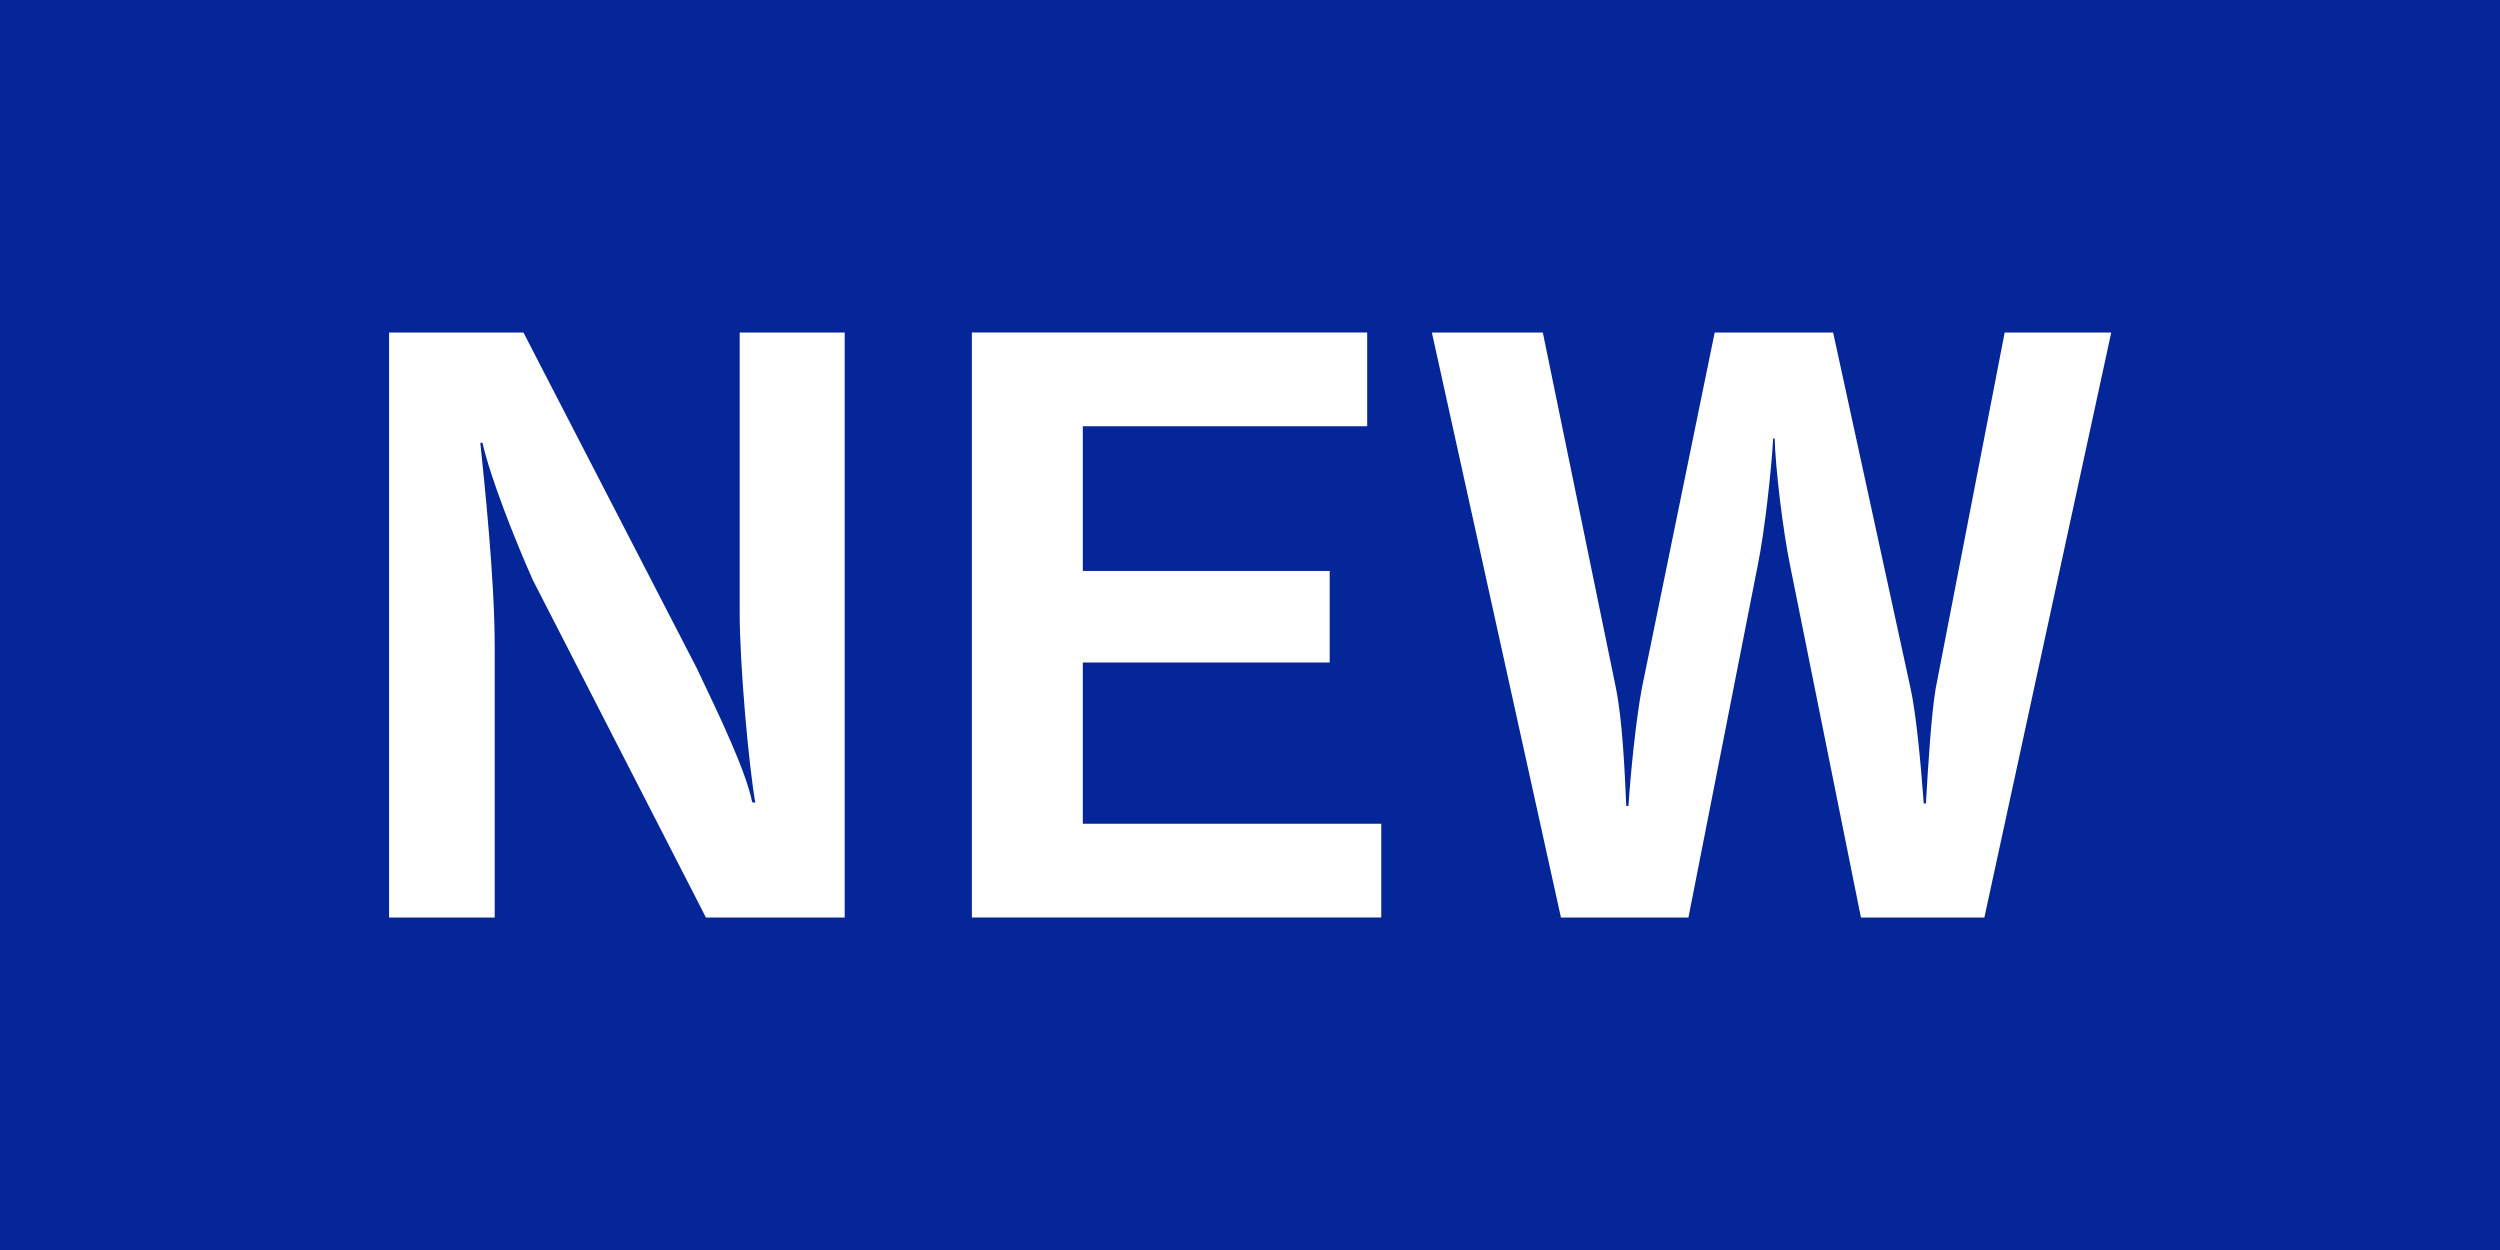
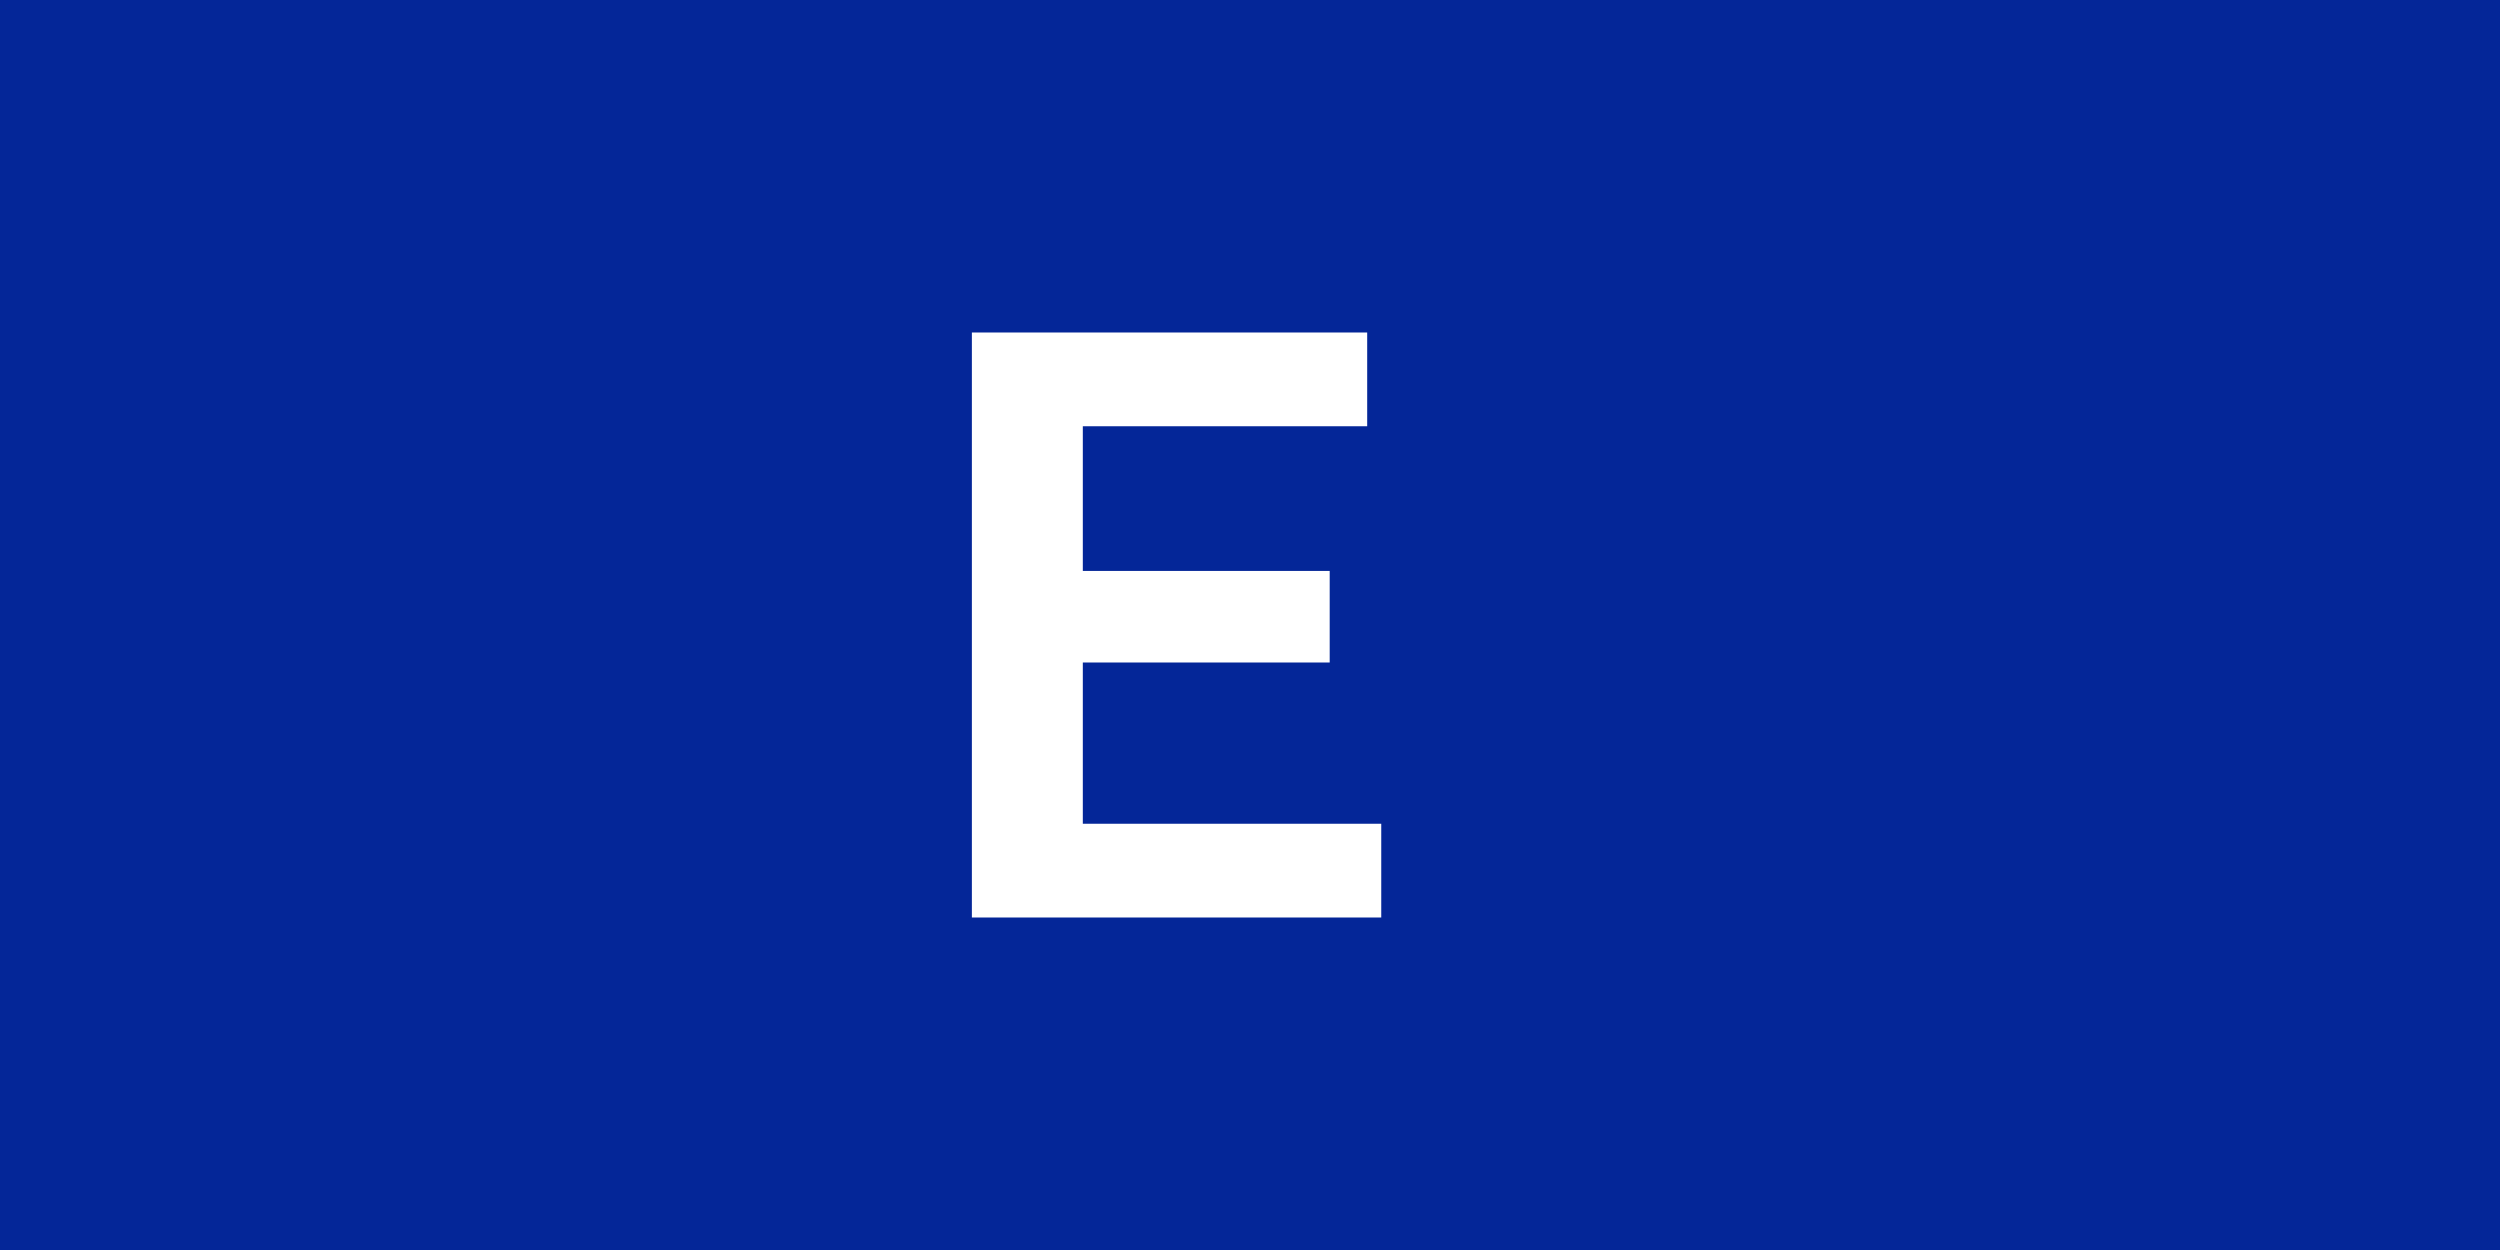
<svg xmlns="http://www.w3.org/2000/svg" id="_レイヤー_2" data-name="レイヤー 2" viewBox="0 0 80 40">
  <defs>
    <style>
      .cls-1 {
        fill: #042698;
      }

      .cls-1, .cls-2 {
        stroke-width: 0px;
      }

      .cls-2 {
        fill: #fff;
      }
    </style>
  </defs>
  <g id="_テキスト" data-name="テキスト">
    <g>
      <rect class="cls-1" width="80" height="40" />
      <g>
-         <path class="cls-2" d="M22.59,29.36l-5.54-10.8c-.58-1.3-1.37-3.31-1.61-4.39h-.07c.12,1.18.46,4.32.46,6.5v8.69h-3.38V10.64h4.3l5.54,10.73c.77,1.61,1.58,3.31,1.78,4.3l.1.02c-.22-1.27-.5-4.46-.5-6.07v-8.98h3.36v18.72h-4.42Z" />
        <path class="cls-2" d="M31.1,29.36V10.64h12.65v3h-9.1v4.63h7.9v2.93h-7.9v5.16h9.55v3h-13.11Z" />
-         <path class="cls-2" d="M63.51,29.36h-3.96l-2.26-11.23c-.24-1.15-.48-3.19-.5-4.1h-.05c-.05.94-.26,2.93-.5,4.1l-2.21,11.23h-4.08l-4.13-18.72h3.55l2.33,11.33c.22,1.06.29,2.69.34,3.82h.07c.07-1.06.24-2.76.43-3.77l2.33-11.38h3.79l2.47,11.35c.19.84.34,2.5.43,3.72h.07c.07-1.22.17-2.83.31-3.67l2.21-11.4h3.41l-4.06,18.72Z" />
      </g>
    </g>
  </g>
</svg>